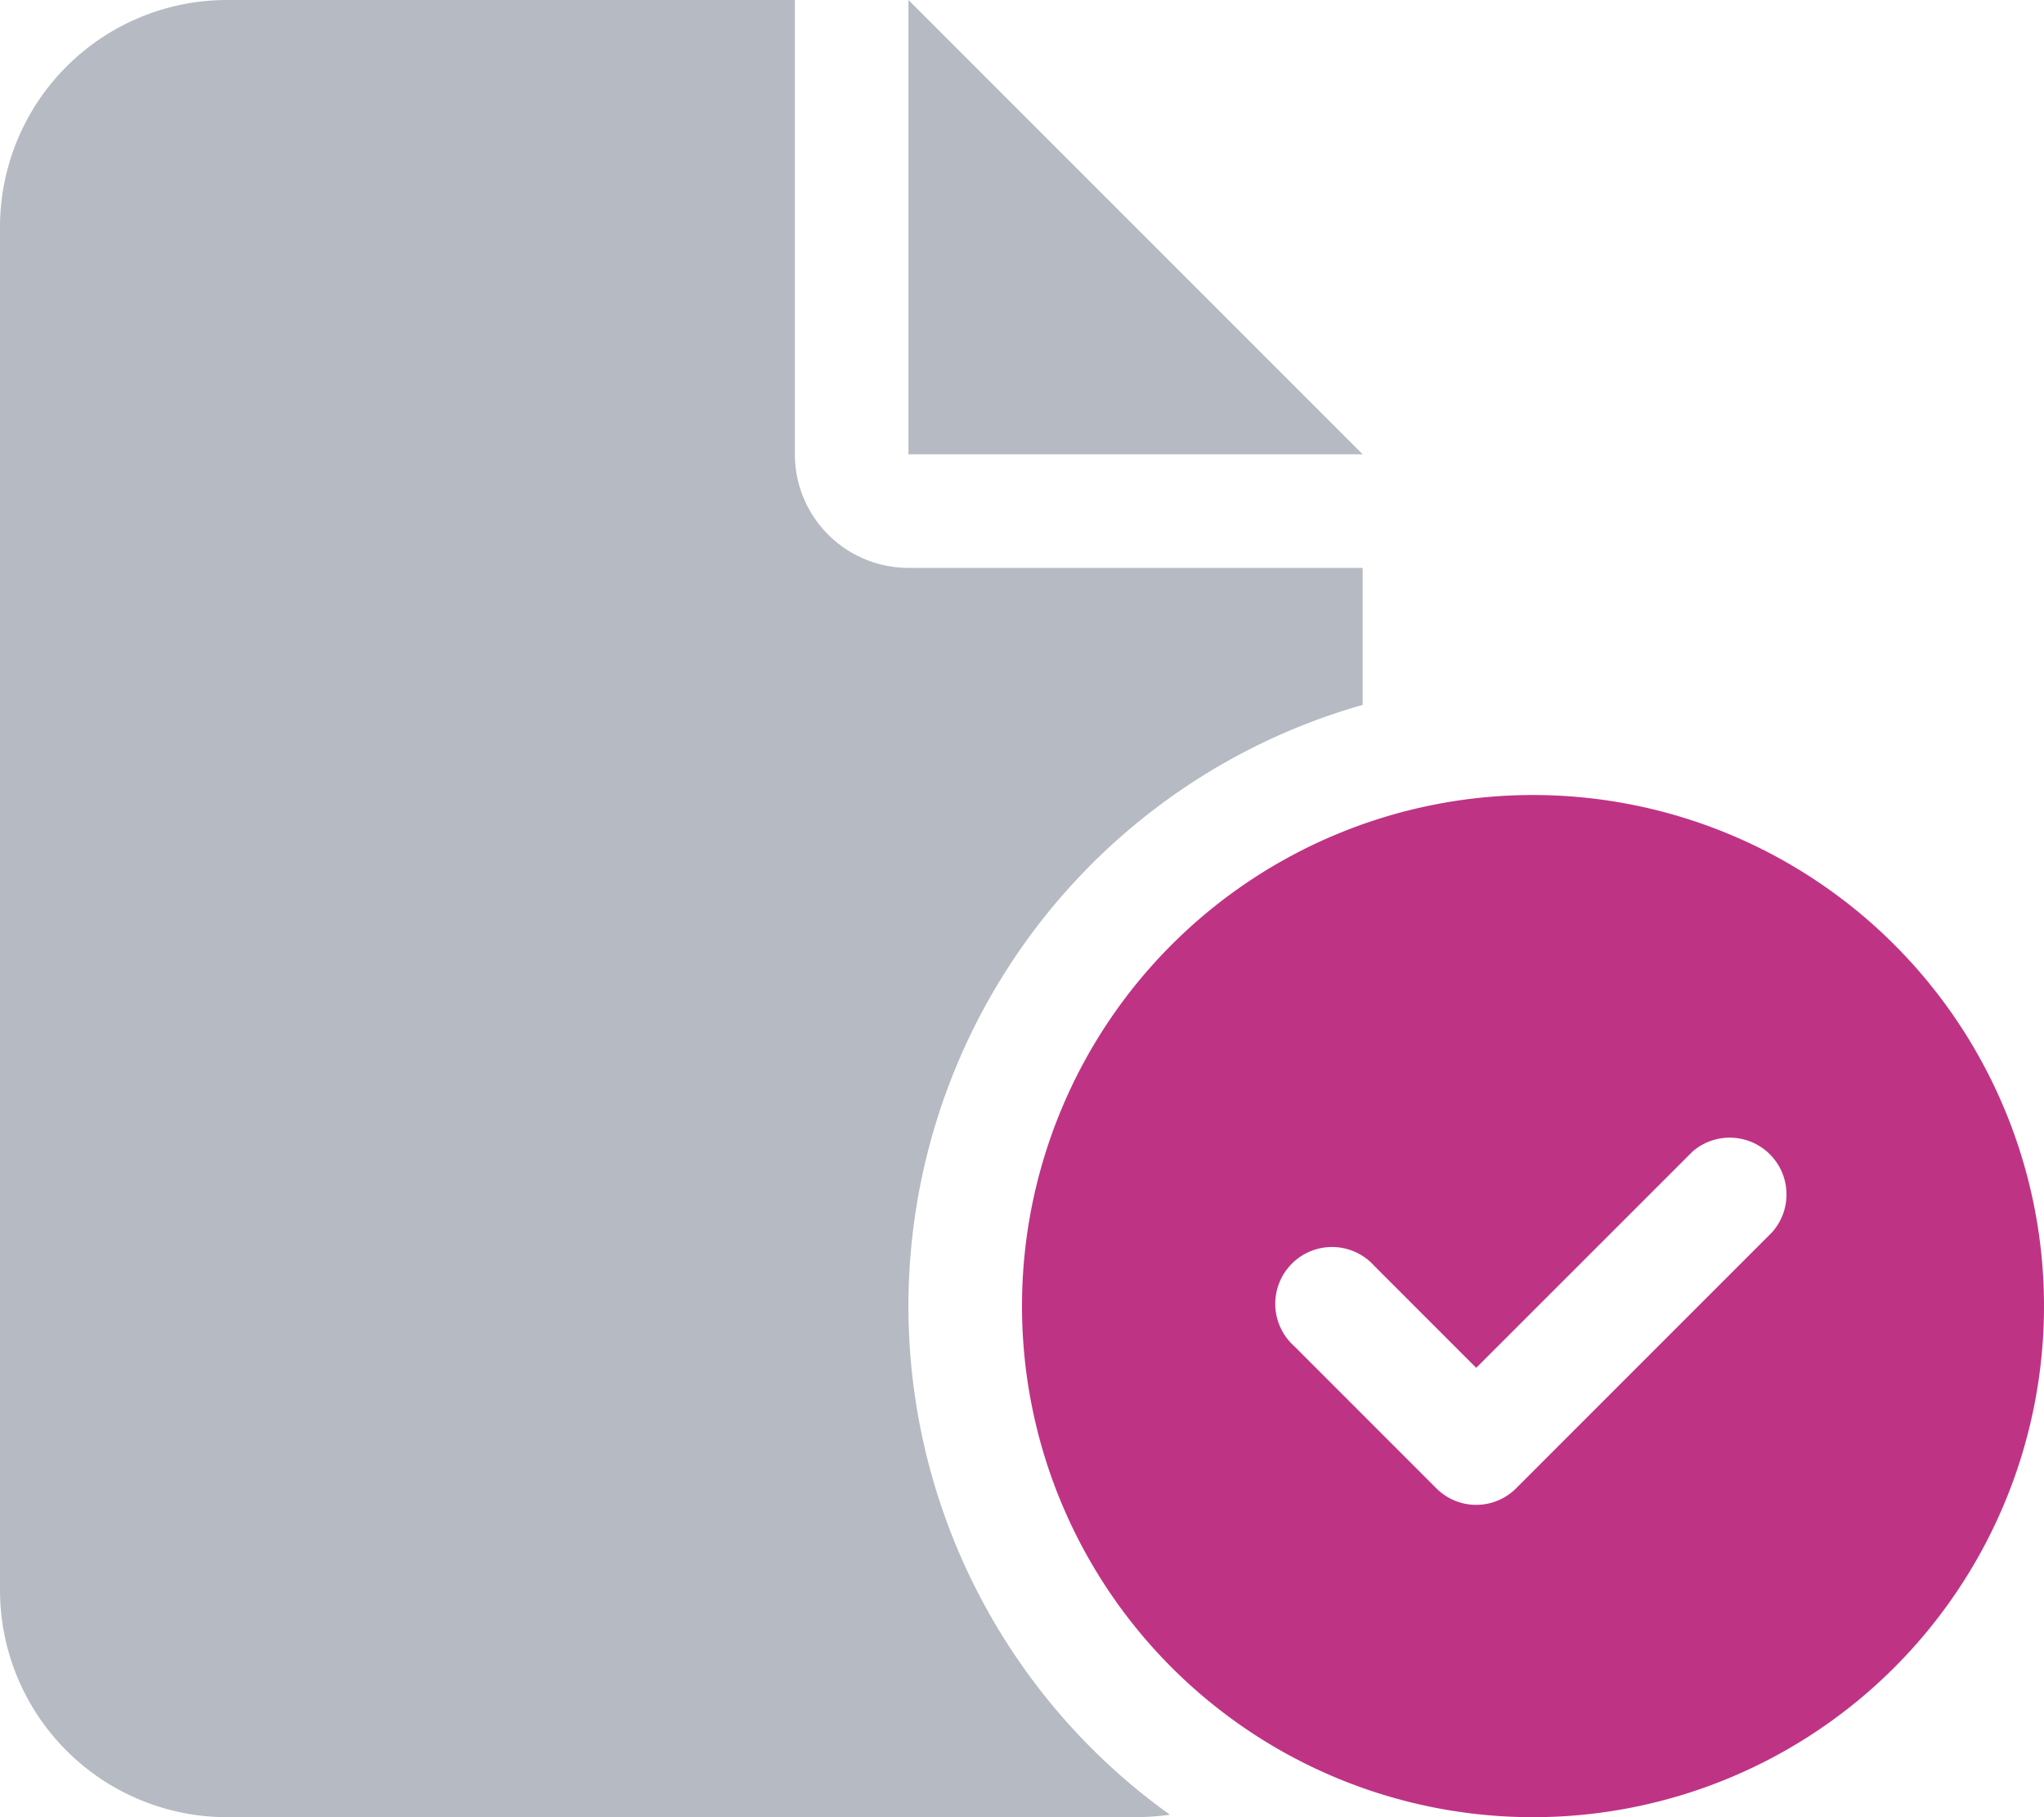
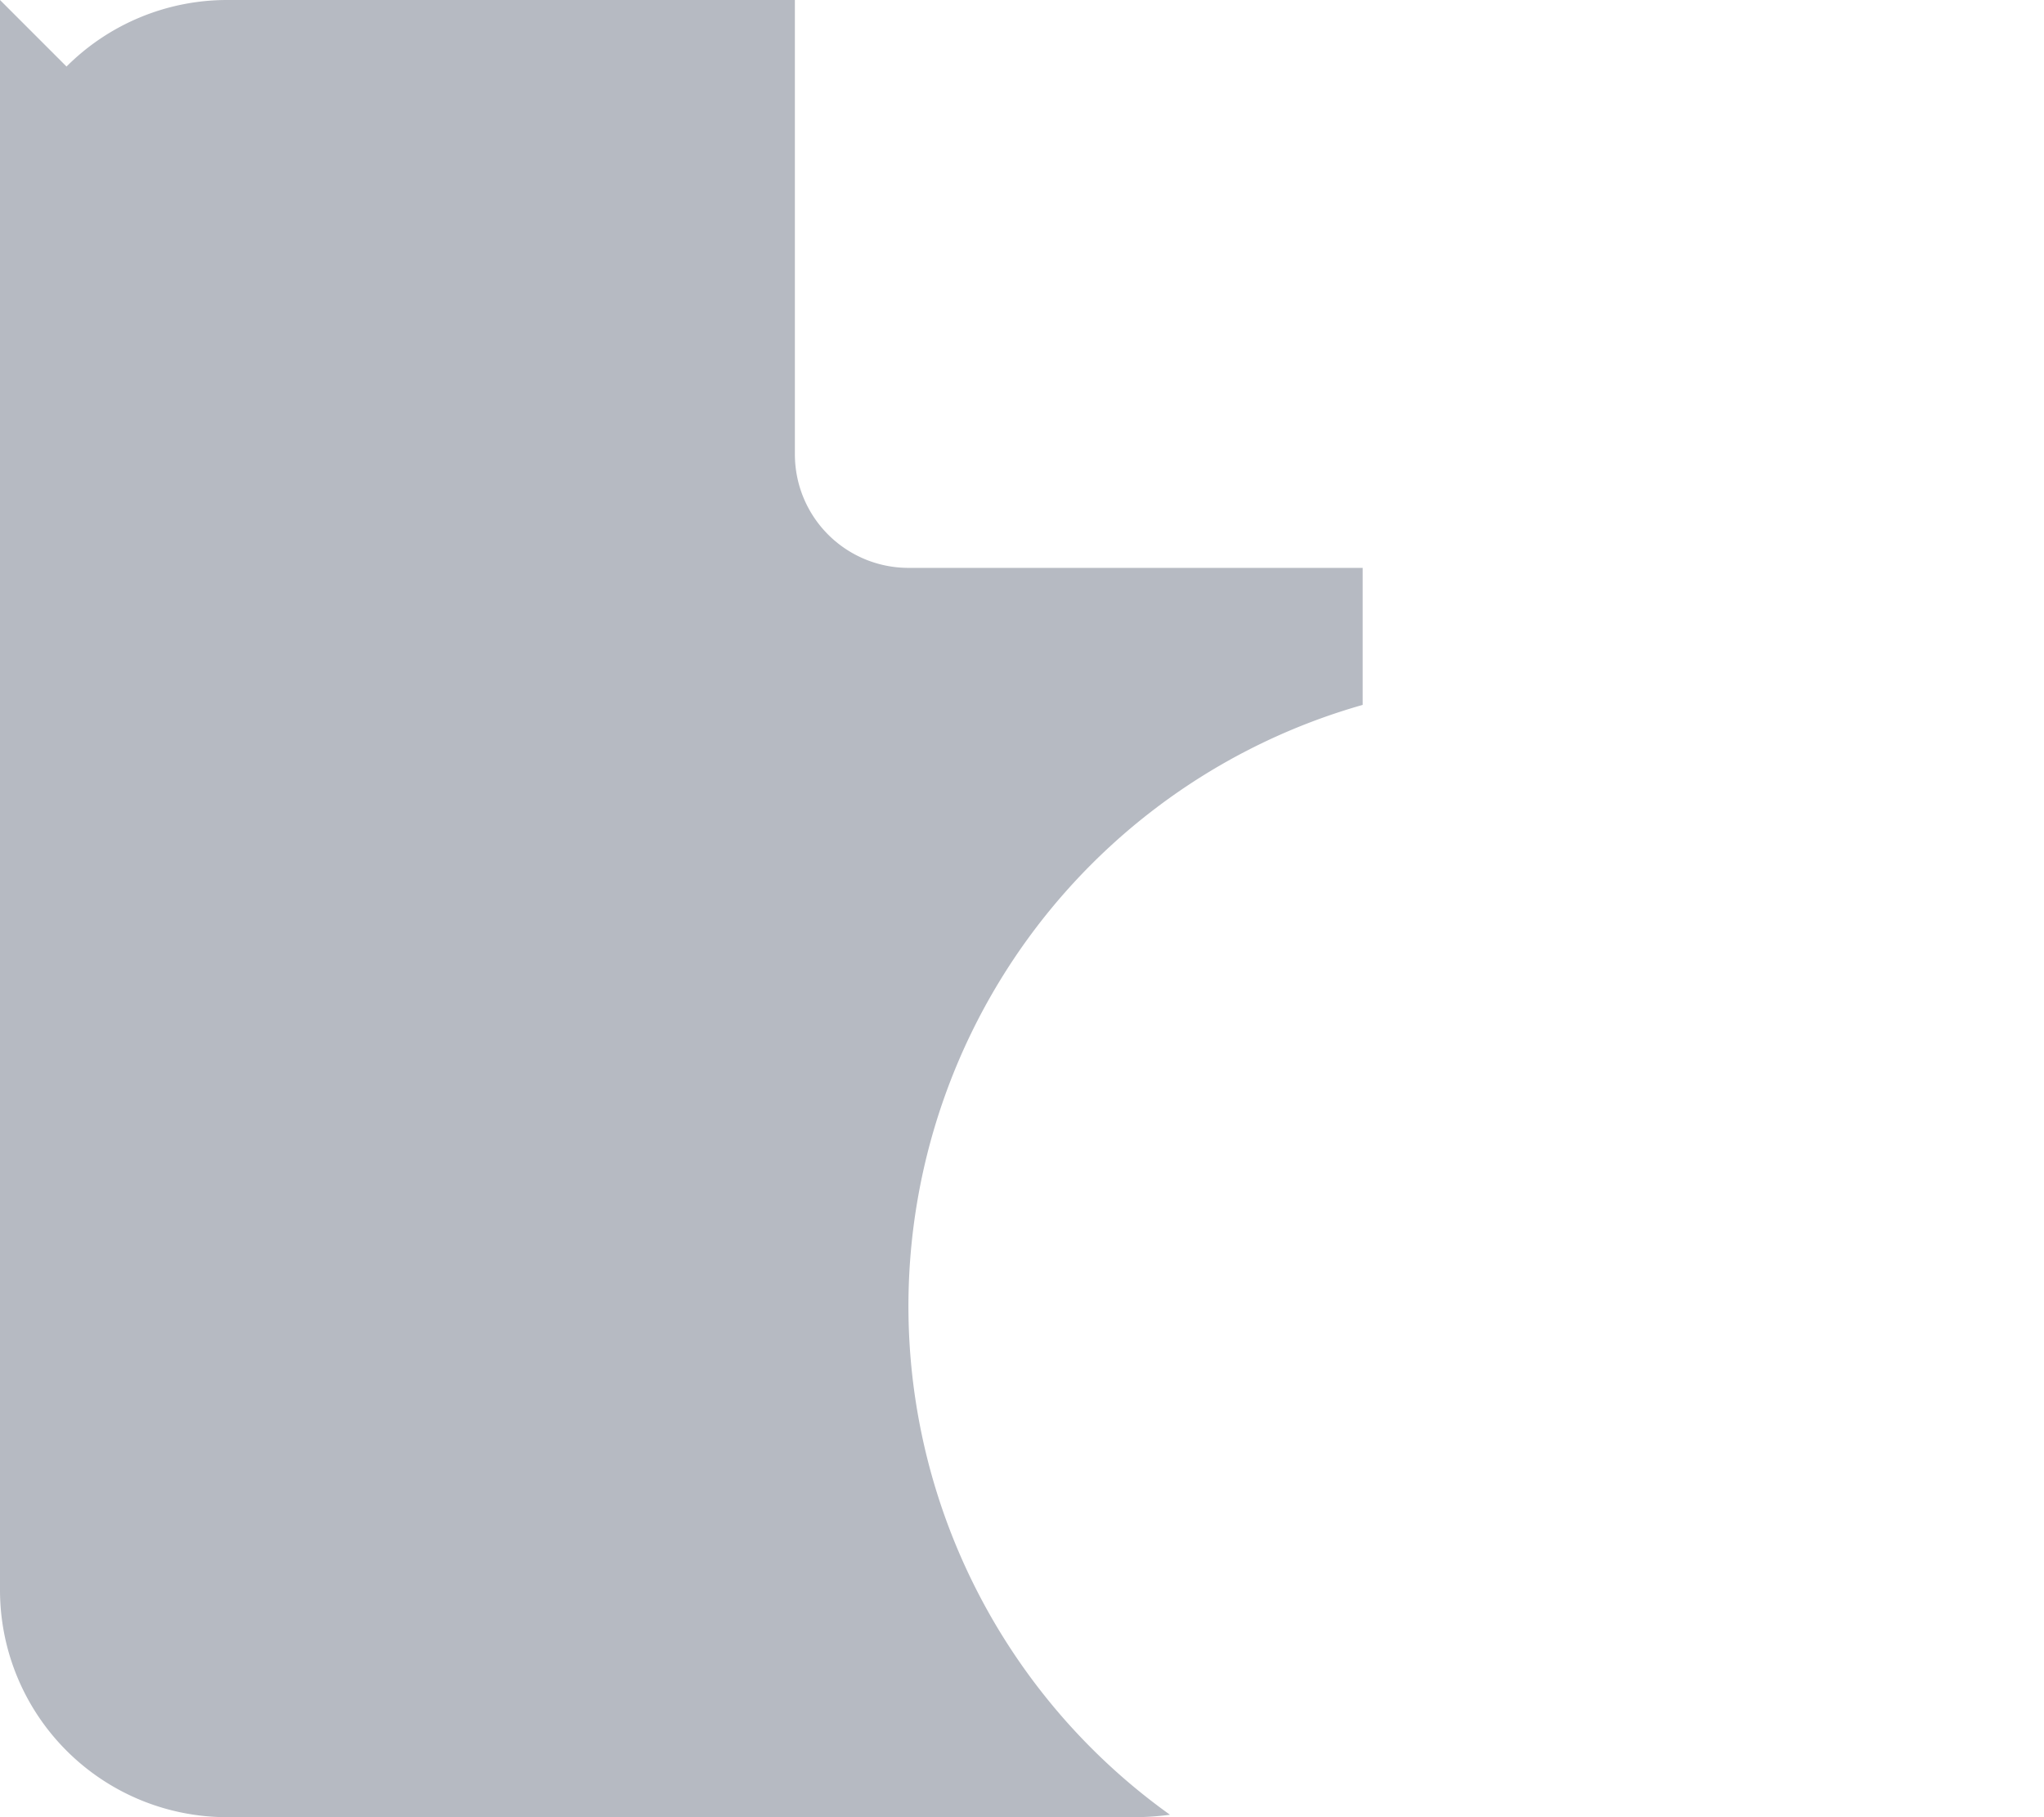
<svg xmlns="http://www.w3.org/2000/svg" width="36" height="32" viewBox="0 0 36 32">
  <g id="Group_1697" data-name="Group 1697" transform="translate(-330 -713)">
-     <path id="file-circle-check" d="M0,4A4,4,0,0,1,4,0H14V8a2,2,0,0,0,2,2h8v2.413a11.008,11.008,0,0,0-3.394,19.544A4.77,4.77,0,0,1,20,32H4a4,4,0,0,1-4-4ZM16,8V0l8,8Z" transform="translate(330 713)" fill="#b6bac2" />
-     <path id="file-circle-check-2" data-name="file-circle-check" d="M36,23a9,9,0,1,1-9-9A9,9,0,0,1,36,23Zm-6.206-2.706L26,24.087l-1.794-1.794a1,1,0,1,0-1.412,1.412l2.5,2.5a.992.992,0,0,0,1.412,0l4.5-4.5a1,1,0,0,0-1.413-1.412Z" transform="translate(330 713)" fill="#bf3385" />
+     <path id="file-circle-check" d="M0,4A4,4,0,0,1,4,0H14V8a2,2,0,0,0,2,2h8v2.413a11.008,11.008,0,0,0-3.394,19.544A4.77,4.77,0,0,1,20,32H4a4,4,0,0,1-4-4ZV0l8,8Z" transform="translate(330 713)" fill="#b6bac2" />
  </g>
</svg>